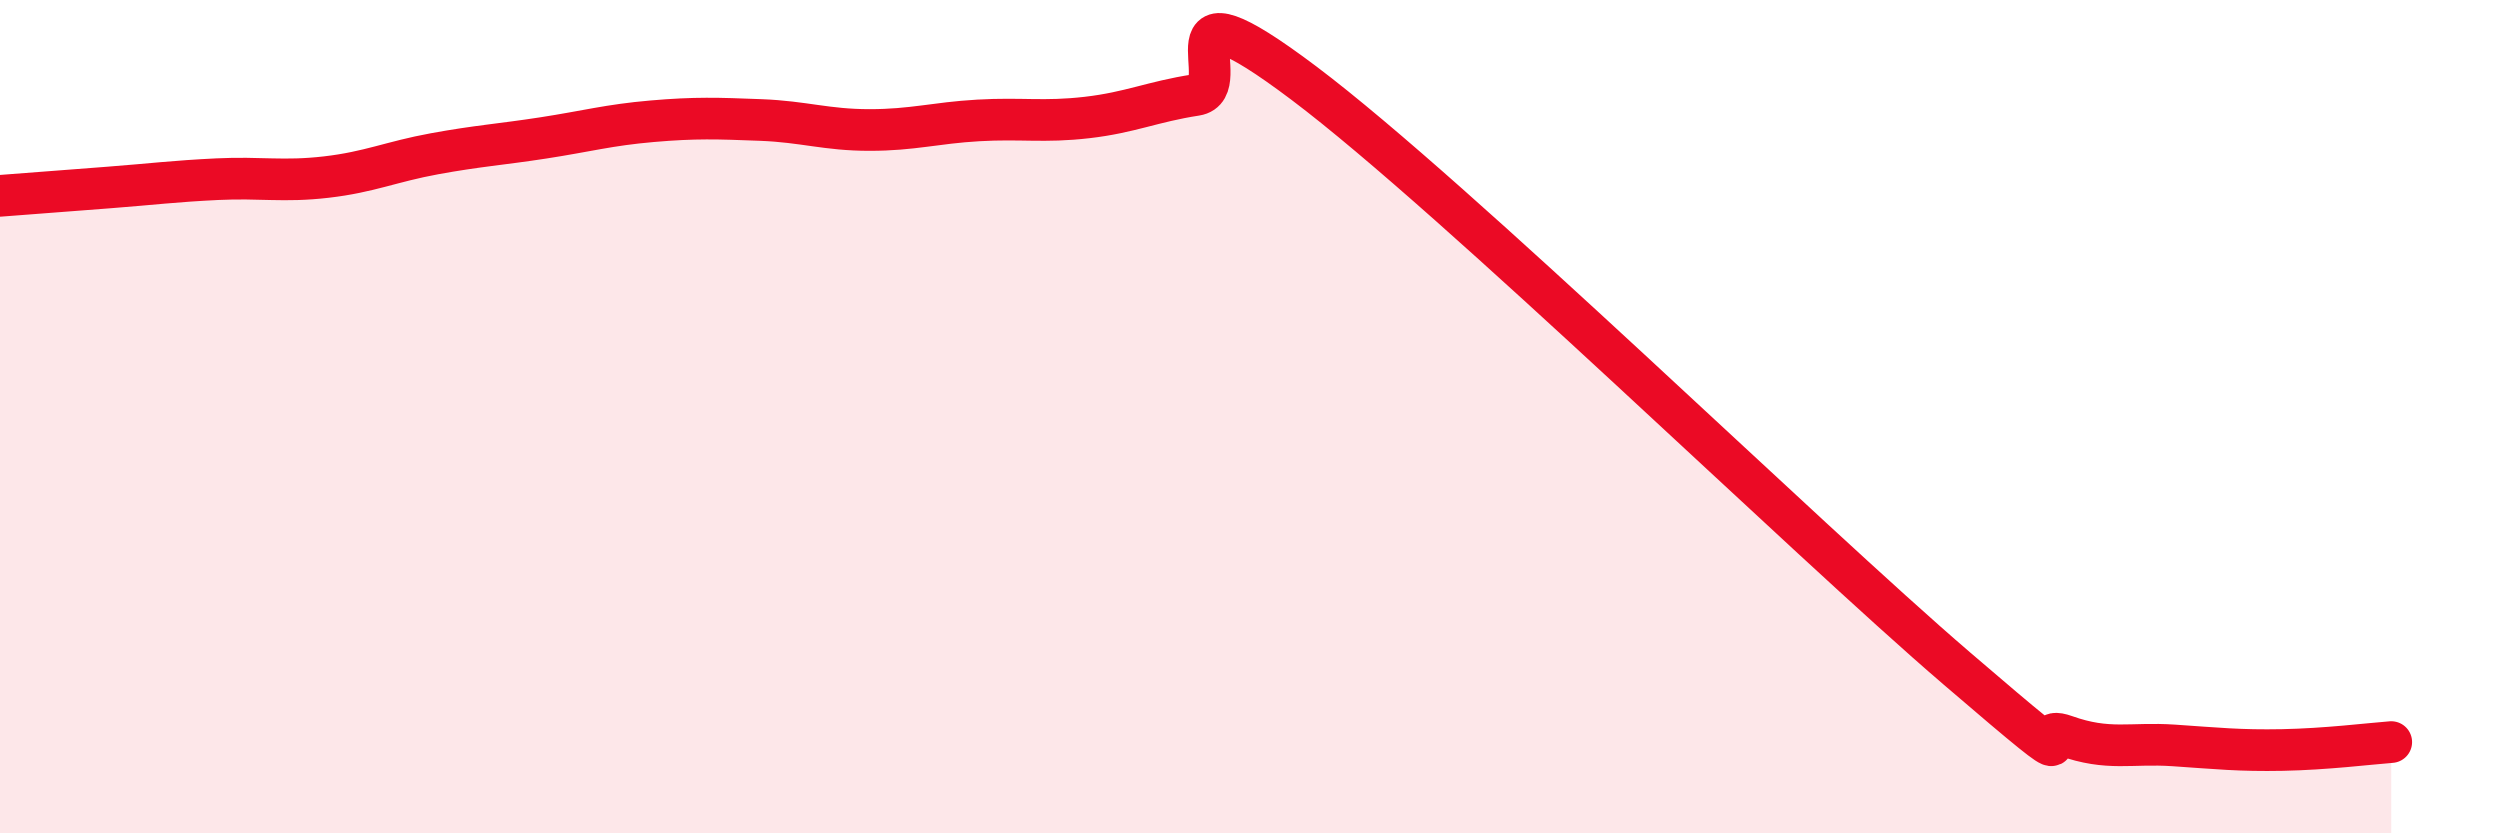
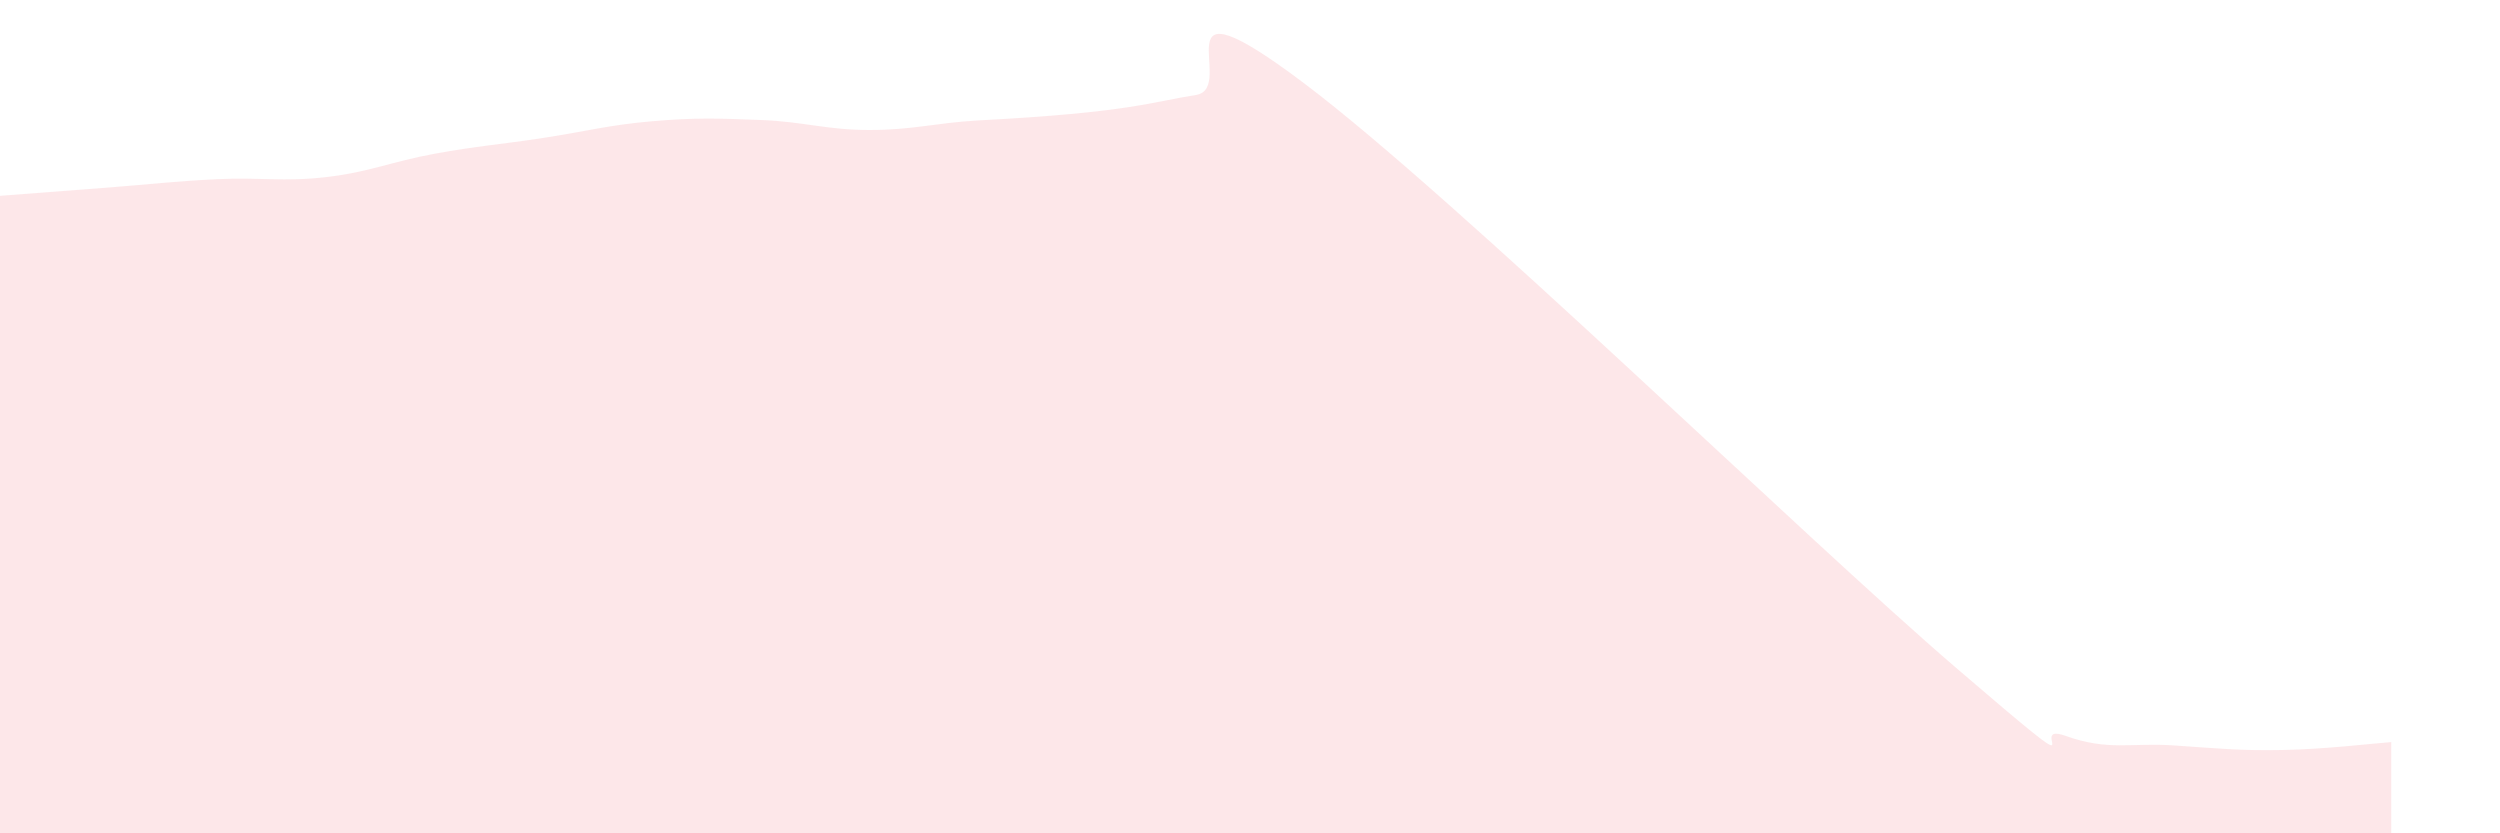
<svg xmlns="http://www.w3.org/2000/svg" width="60" height="20" viewBox="0 0 60 20">
-   <path d="M 0,4.7 C 0.52,4.66 1.57,4.58 2.61,4.5 C 3.65,4.42 4.18,4.35 5.22,4.3 C 6.26,4.25 6.79,4.37 7.83,4.25 C 8.87,4.13 9.39,3.88 10.43,3.69 C 11.47,3.5 12,3.47 13.04,3.31 C 14.08,3.15 14.61,3 15.65,2.91 C 16.69,2.82 17.22,2.84 18.26,2.88 C 19.3,2.92 19.83,3.12 20.87,3.12 C 21.91,3.12 22.44,2.95 23.48,2.89 C 24.52,2.83 25.05,2.94 26.09,2.82 C 27.13,2.7 27.66,2.44 28.7,2.28 C 29.74,2.12 27.65,-0.75 31.3,2 C 34.95,4.75 43.31,12.91 46.96,16.04 C 50.61,19.17 48.53,17.29 49.57,17.66 C 50.61,18.03 51.13,17.82 52.17,17.89 C 53.21,17.96 53.74,18.02 54.78,18 C 55.82,17.98 56.87,17.85 57.39,17.81L57.39 20L0 20Z" fill="#EB0A25" opacity="0.1" stroke-linecap="round" stroke-linejoin="round" />
-   <path d="M 0,4.7 C 0.52,4.66 1.57,4.58 2.61,4.5 C 3.65,4.42 4.18,4.35 5.22,4.3 C 6.26,4.25 6.79,4.37 7.83,4.25 C 8.87,4.13 9.39,3.88 10.43,3.69 C 11.47,3.5 12,3.47 13.04,3.31 C 14.08,3.15 14.61,3 15.65,2.91 C 16.69,2.82 17.22,2.84 18.26,2.88 C 19.3,2.92 19.83,3.12 20.87,3.12 C 21.91,3.12 22.44,2.95 23.48,2.89 C 24.52,2.83 25.05,2.94 26.09,2.82 C 27.13,2.7 27.66,2.44 28.7,2.28 C 29.74,2.12 27.65,-0.75 31.3,2 C 34.95,4.75 43.31,12.91 46.96,16.04 C 50.61,19.17 48.53,17.29 49.57,17.66 C 50.61,18.03 51.13,17.82 52.17,17.89 C 53.21,17.96 53.74,18.02 54.78,18 C 55.82,17.98 56.87,17.85 57.39,17.81" stroke="#EB0A25" stroke-width="1" fill="none" stroke-linecap="round" stroke-linejoin="round" />
+   <path d="M 0,4.7 C 0.52,4.66 1.57,4.58 2.61,4.5 C 3.65,4.42 4.18,4.35 5.22,4.3 C 6.26,4.25 6.79,4.37 7.83,4.25 C 8.87,4.13 9.39,3.88 10.43,3.69 C 11.47,3.5 12,3.47 13.04,3.31 C 14.08,3.15 14.61,3 15.65,2.91 C 16.69,2.82 17.22,2.84 18.26,2.88 C 19.3,2.92 19.83,3.12 20.87,3.12 C 21.91,3.12 22.44,2.95 23.48,2.89 C 27.13,2.7 27.66,2.44 28.7,2.28 C 29.74,2.12 27.65,-0.75 31.3,2 C 34.95,4.75 43.31,12.91 46.96,16.04 C 50.61,19.17 48.53,17.29 49.57,17.66 C 50.61,18.03 51.13,17.82 52.17,17.89 C 53.21,17.96 53.74,18.02 54.78,18 C 55.82,17.98 56.87,17.85 57.39,17.81L57.39 20L0 20Z" fill="#EB0A25" opacity="0.1" stroke-linecap="round" stroke-linejoin="round" />
</svg>